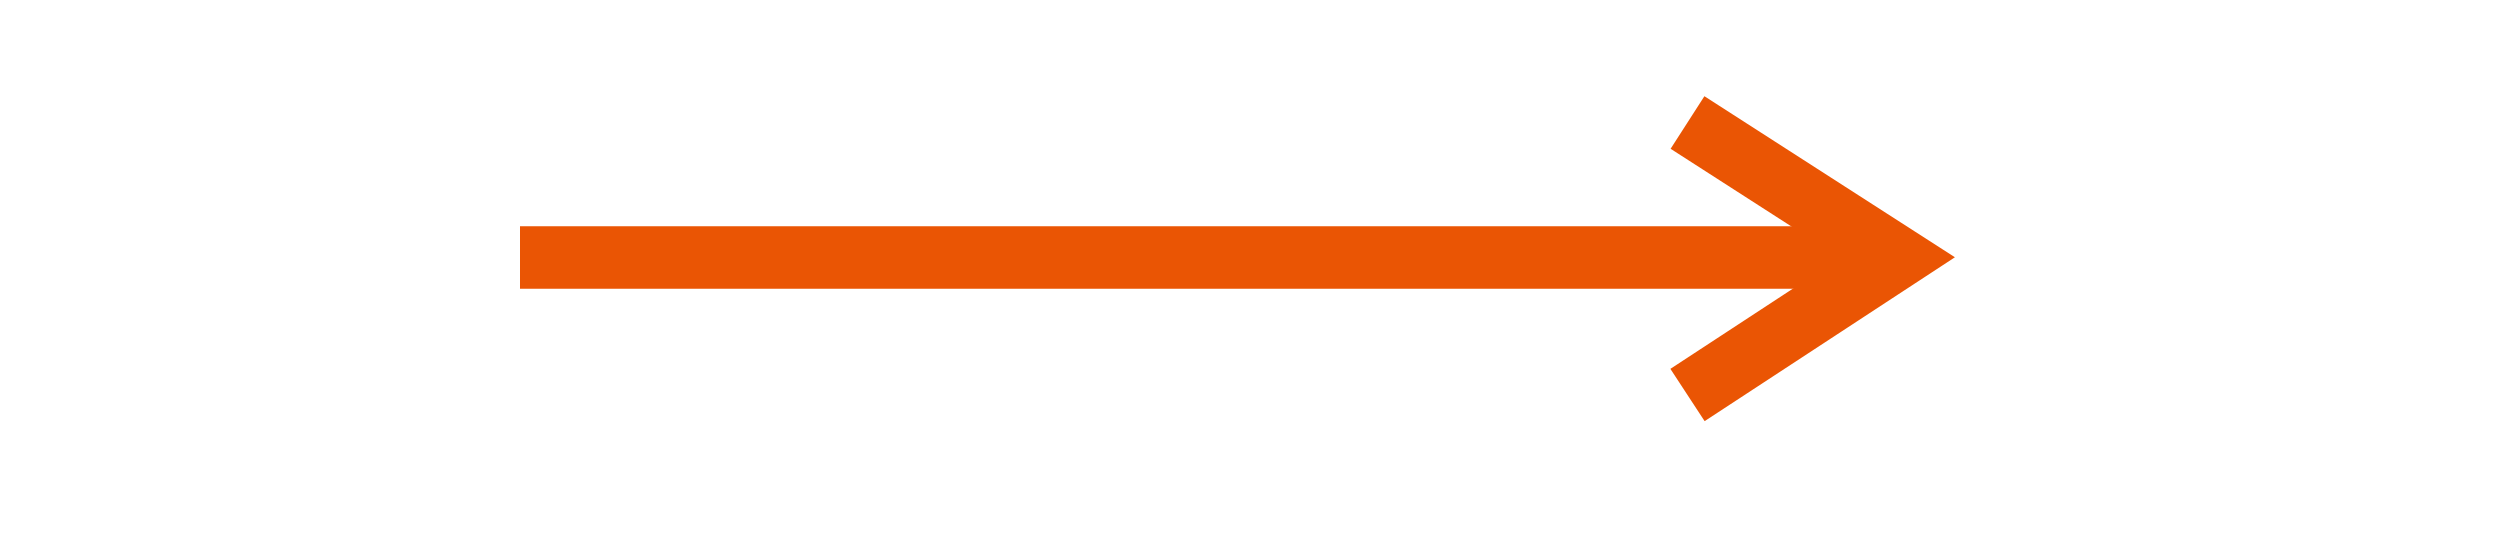
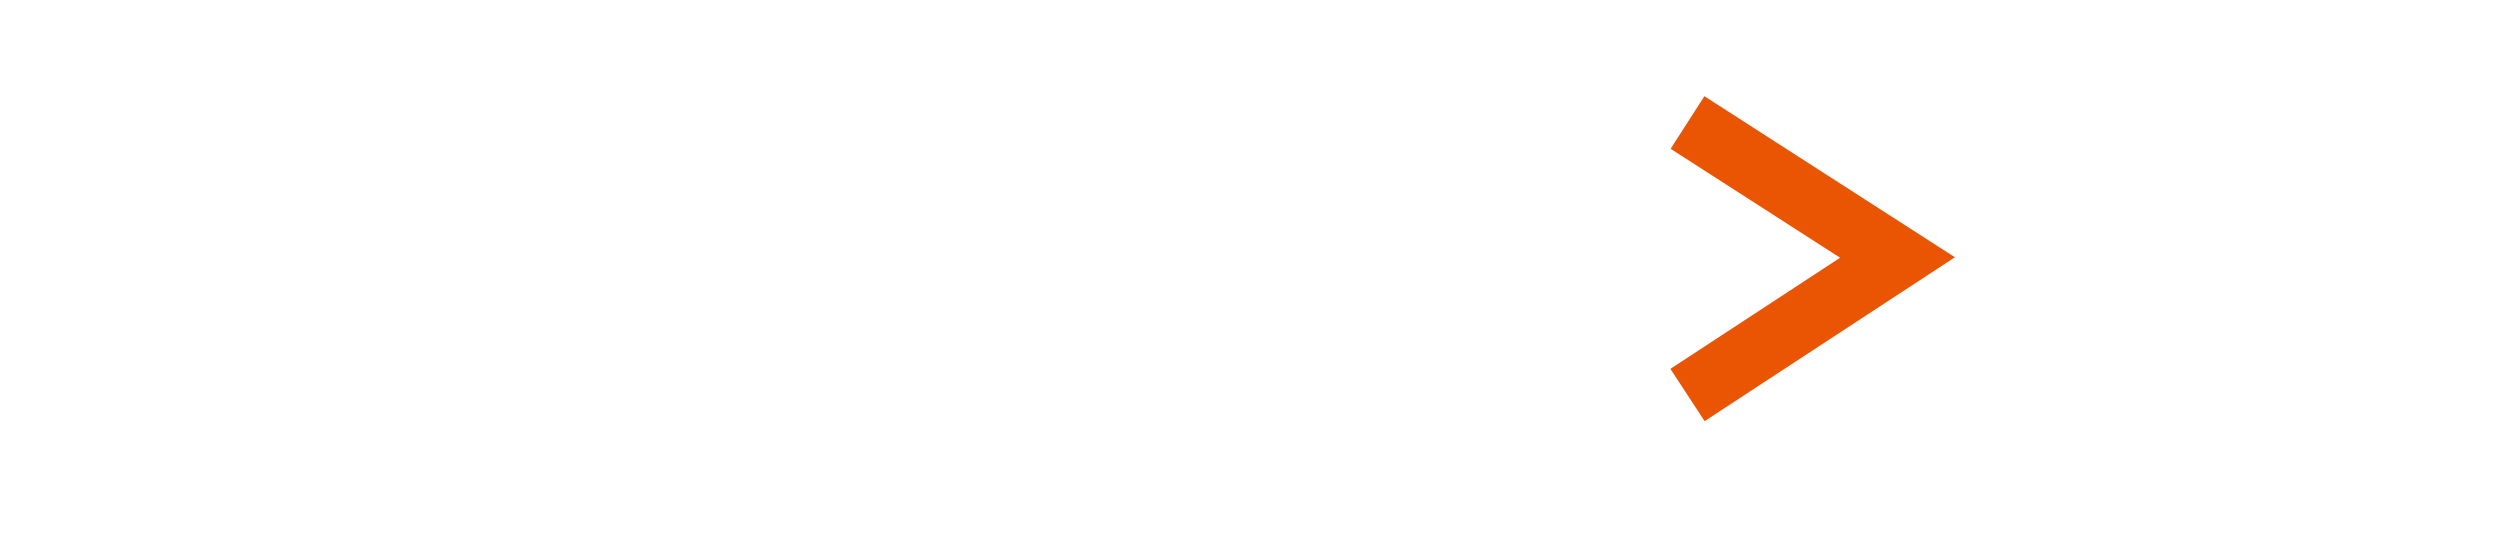
<svg xmlns="http://www.w3.org/2000/svg" id="layer_1" data-name="layer 1" viewBox="0 0 10 2.18">
  <defs>
    <style>.cls-1{fill:none;stroke:#EA5504;stroke-miterlimit:10;stroke-width:0.25px;}</style>
  </defs>
-   <line class="cls-1" x1="2.08" y1="1.03" x2="7.51" y2="1.03" />
  <polyline class="cls-1" points="6.75 0.49 7.59 1.03 6.75 1.58" />
</svg>